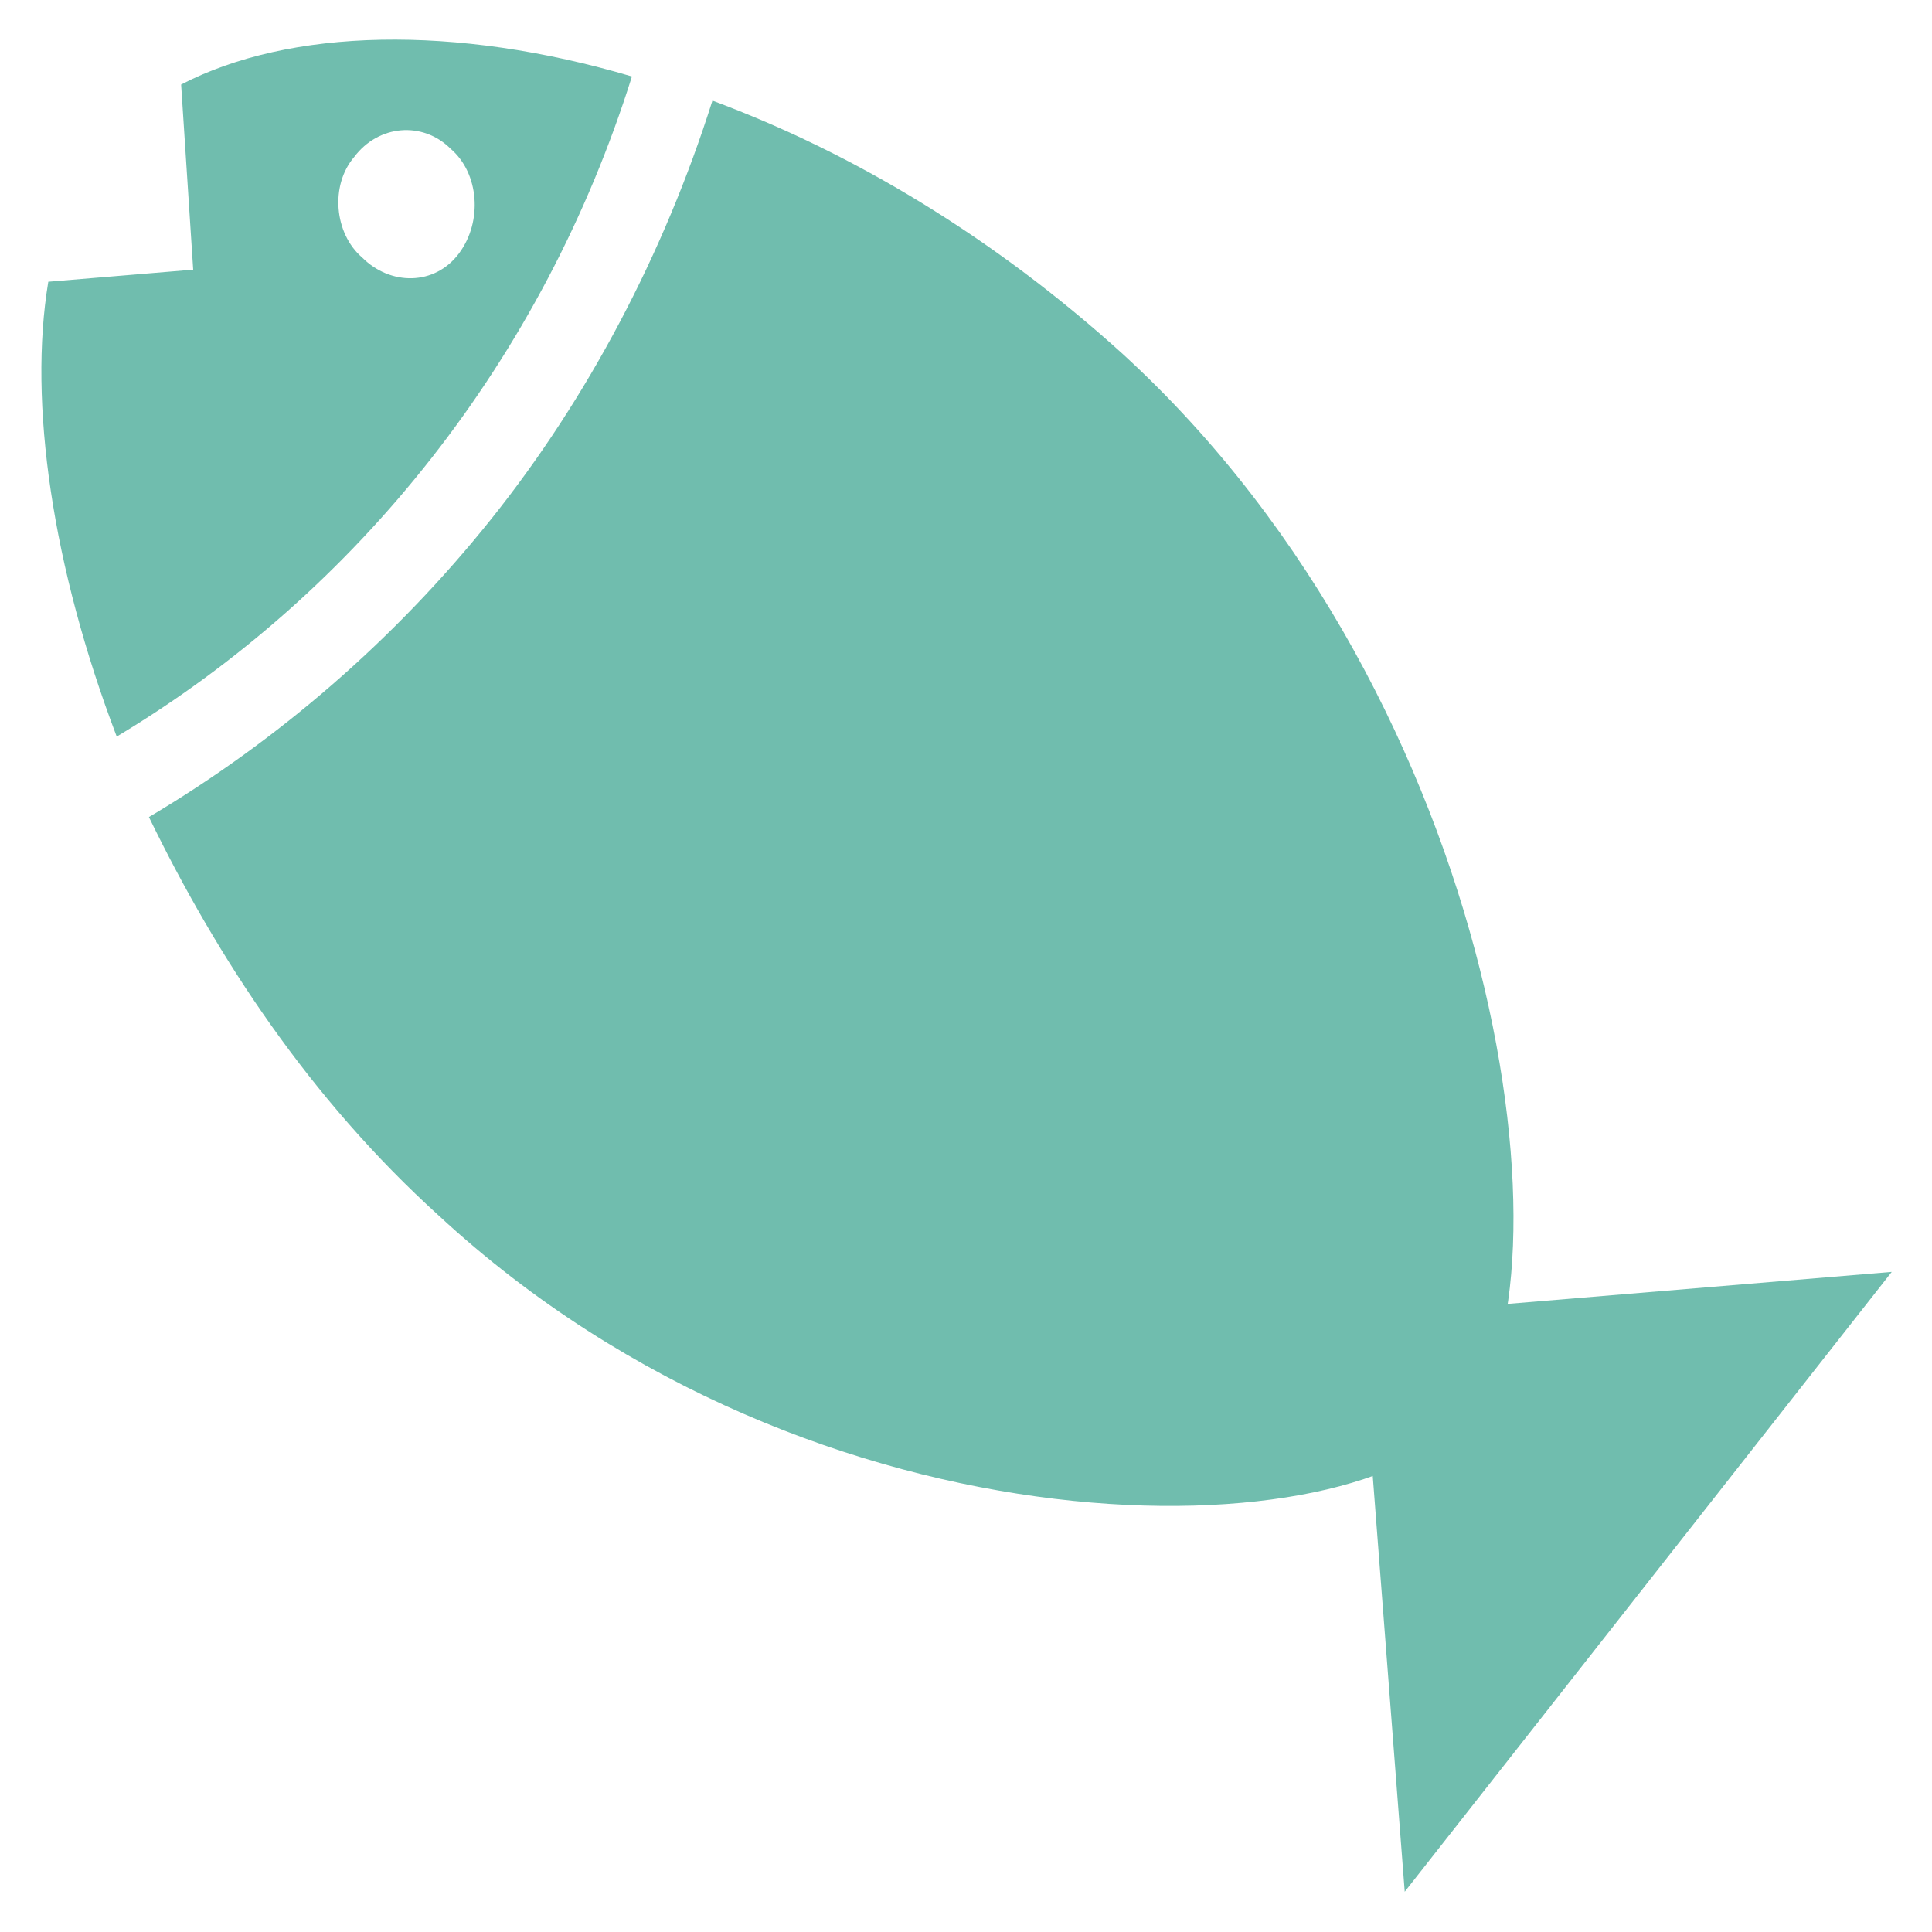
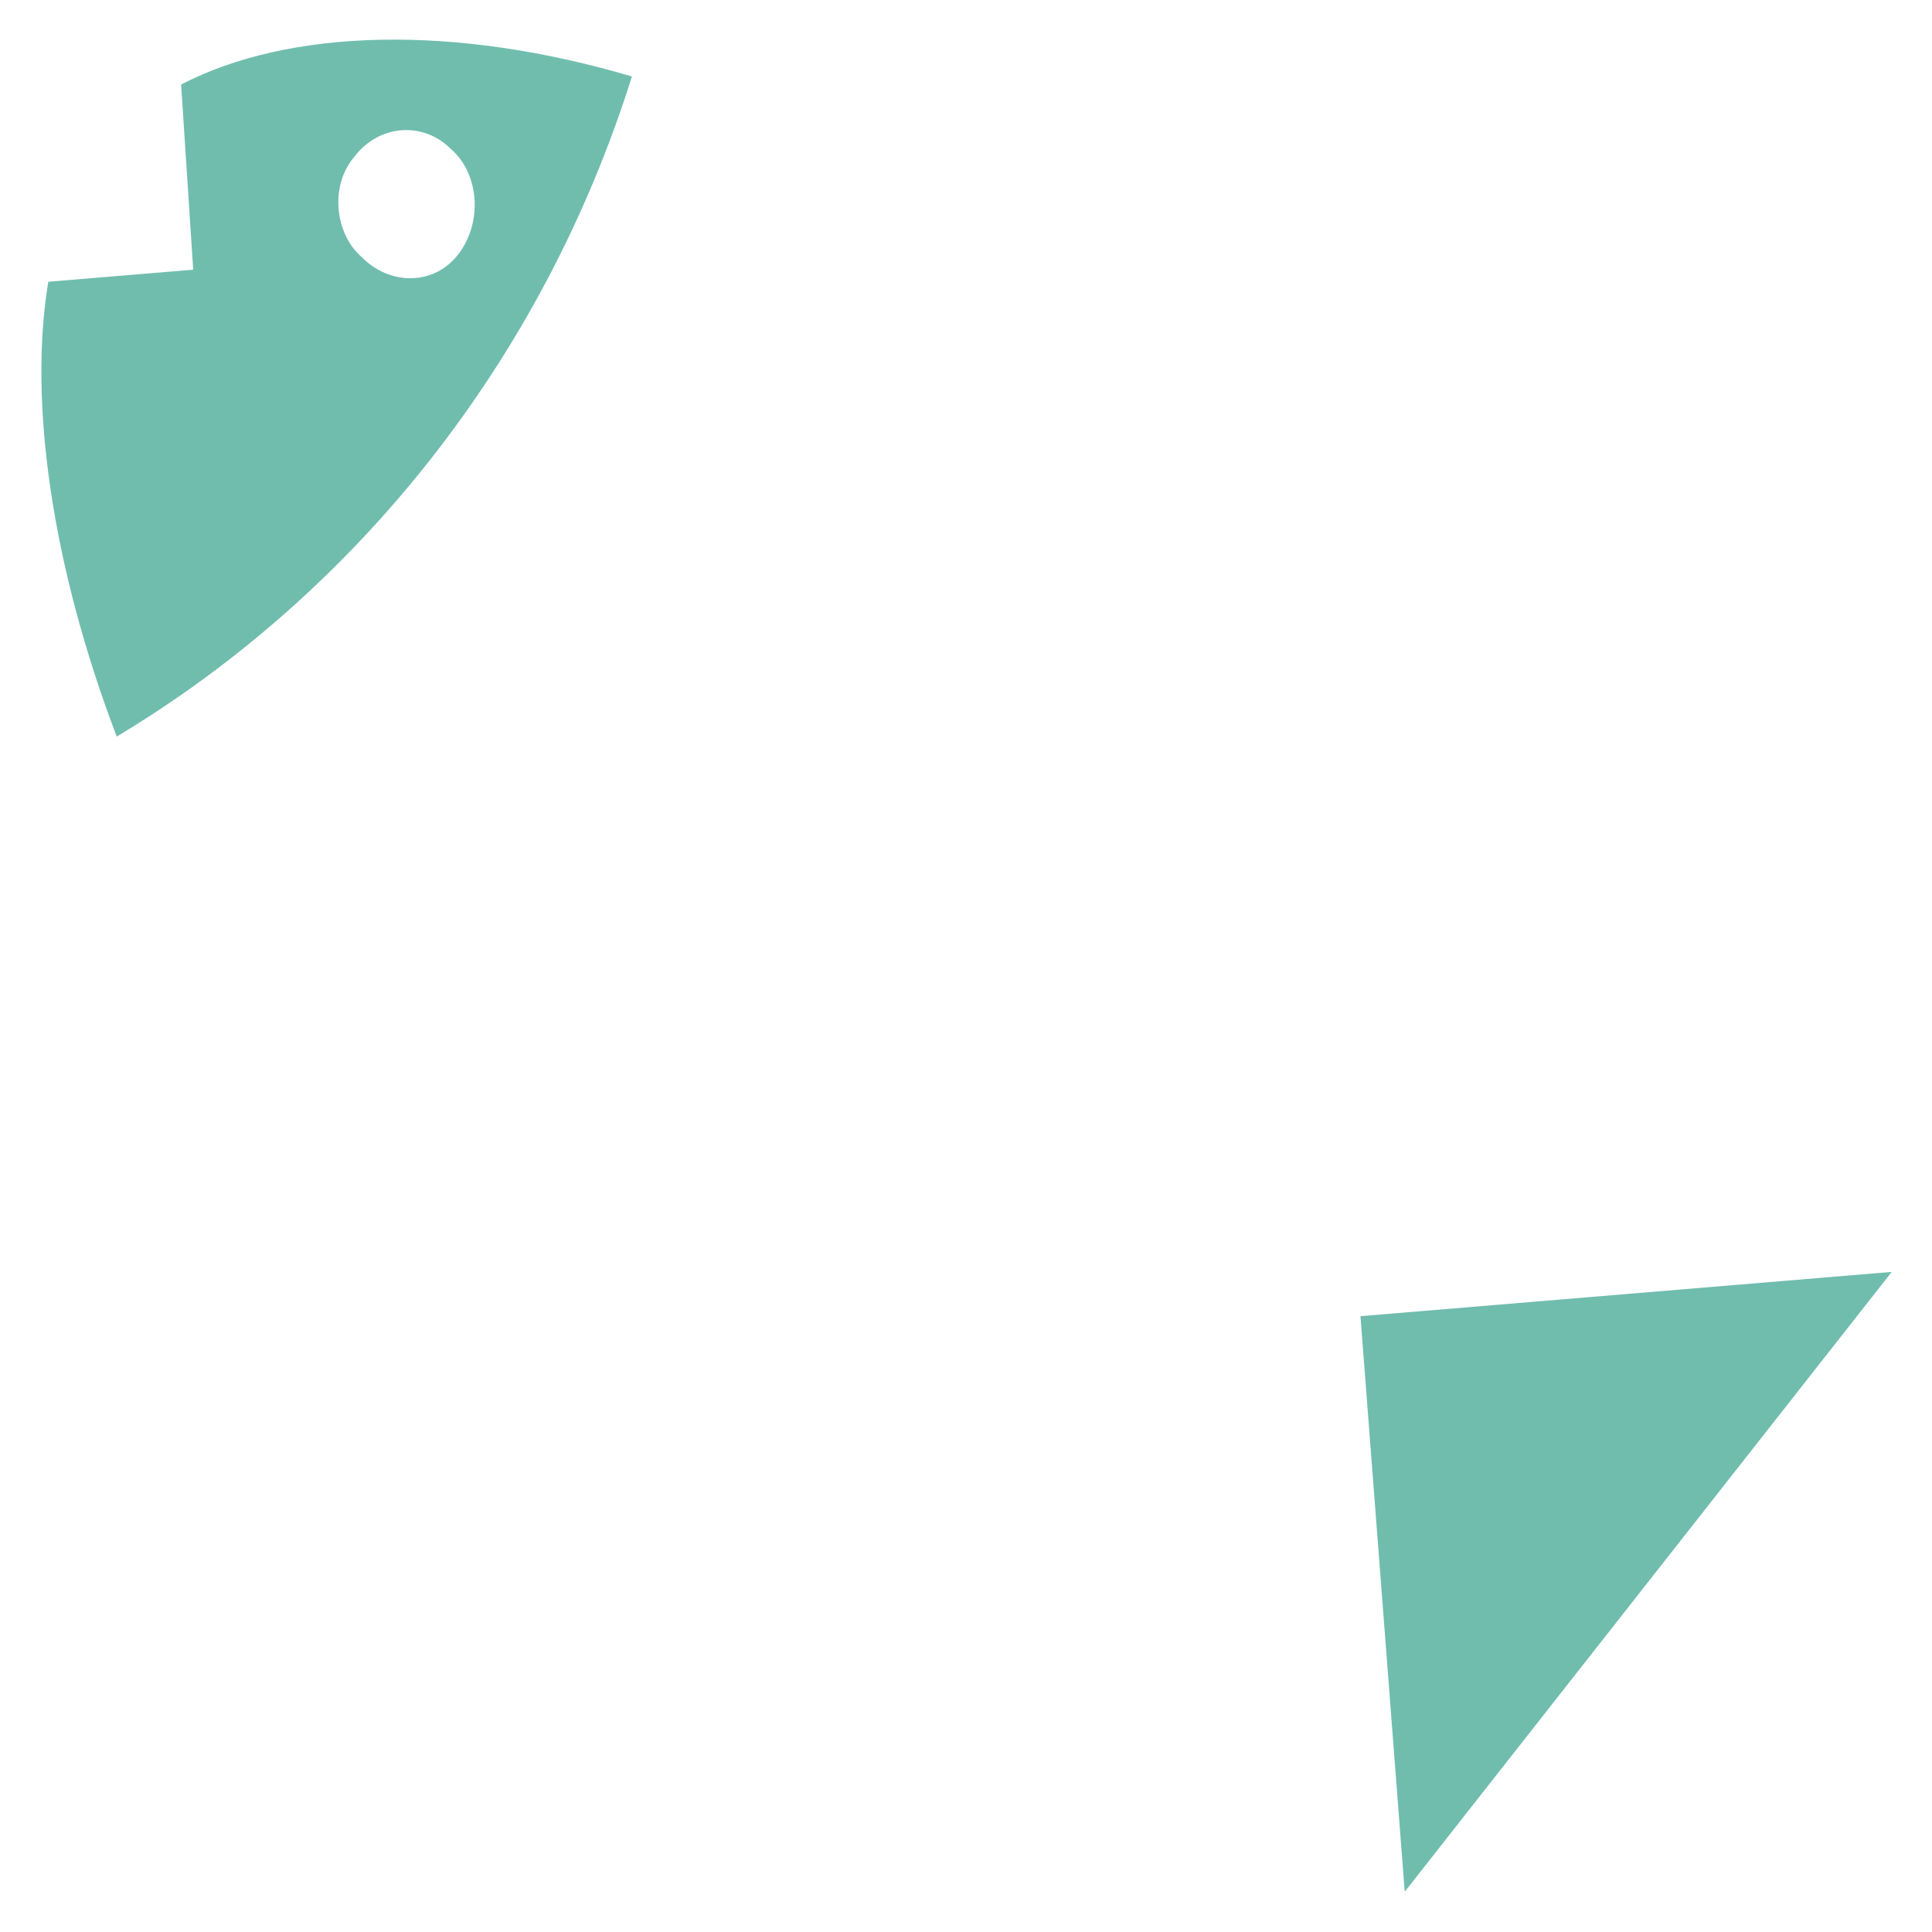
<svg xmlns="http://www.w3.org/2000/svg" fill="rgba(112,189,174,1)" viewBox="0 0 48 48">
-   <path d="M27.9 8.8c-3.2-2.9-6.7-5-10.2-6.3-1.2 3.8-3.1 7.4-5.5 10.4s-5.3 5.5-8.5 7.4c1.7 3.5 4 7 7.2 9.9 9.4 8.7 22.9 8.4 25.5 5 2.8-3.2 1-17.7-8.5-26.4z" />
  <path d="M15.7 1.9C11.3.6 7.2.7 4.5 2.1l.3 4.6-3.6.3c-.5 3 .1 7.1 1.7 11.3 6-3.6 10.6-9.4 12.8-16.4zM9 6.4c-.7-.6-.8-1.8-.2-2.5.6-.8 1.7-.9 2.4-.2.7.6.8 1.8.2 2.6s-1.7.8-2.4.1zM33.8 32.7L34.9 47 47 31.6z" />
</svg>